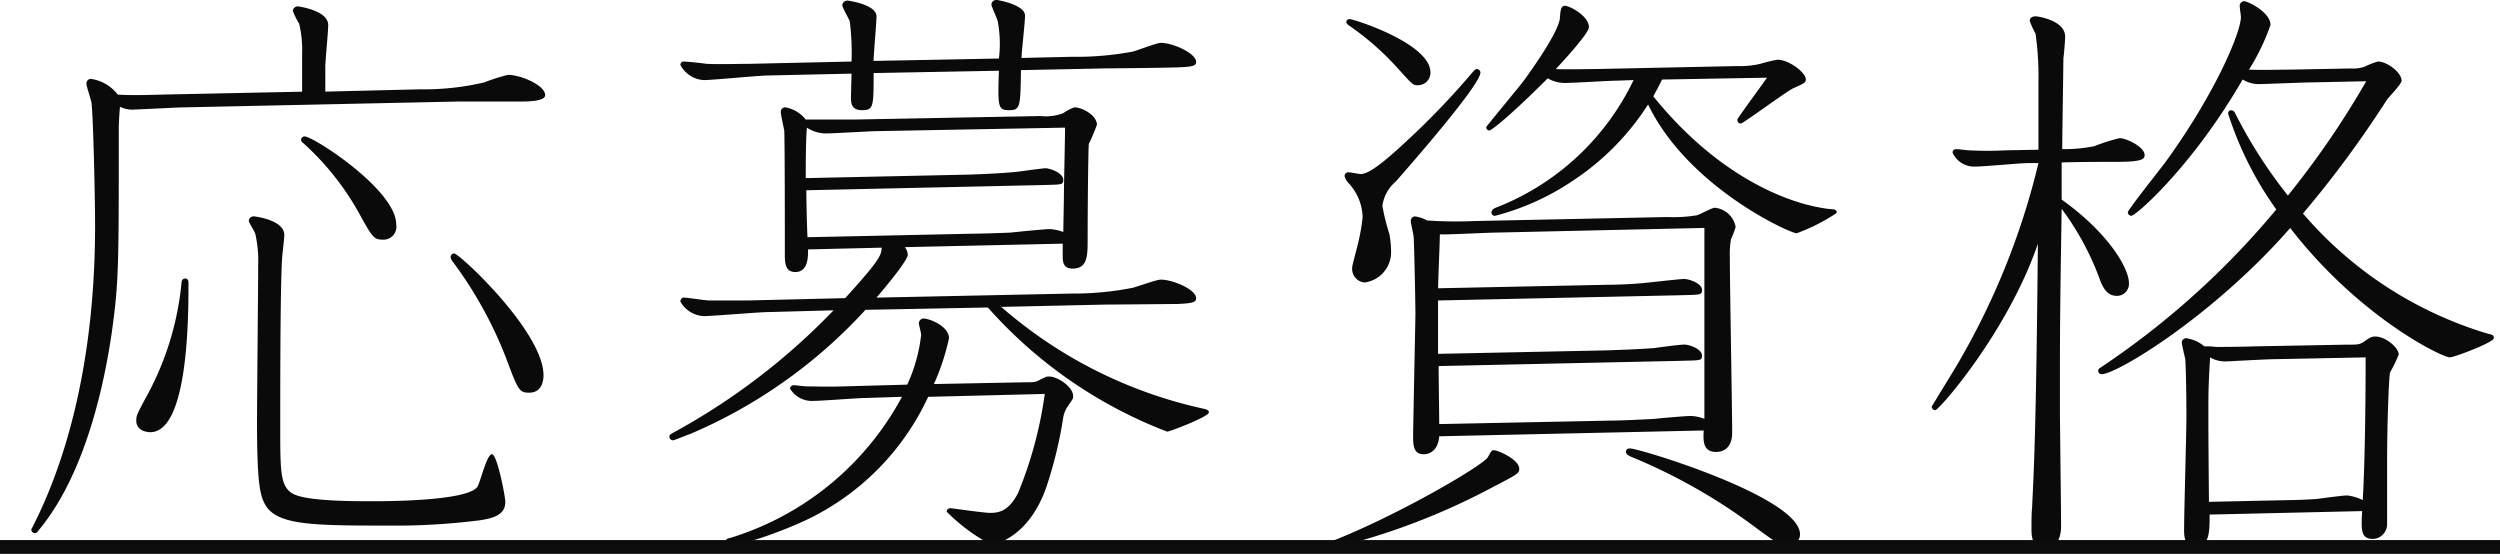
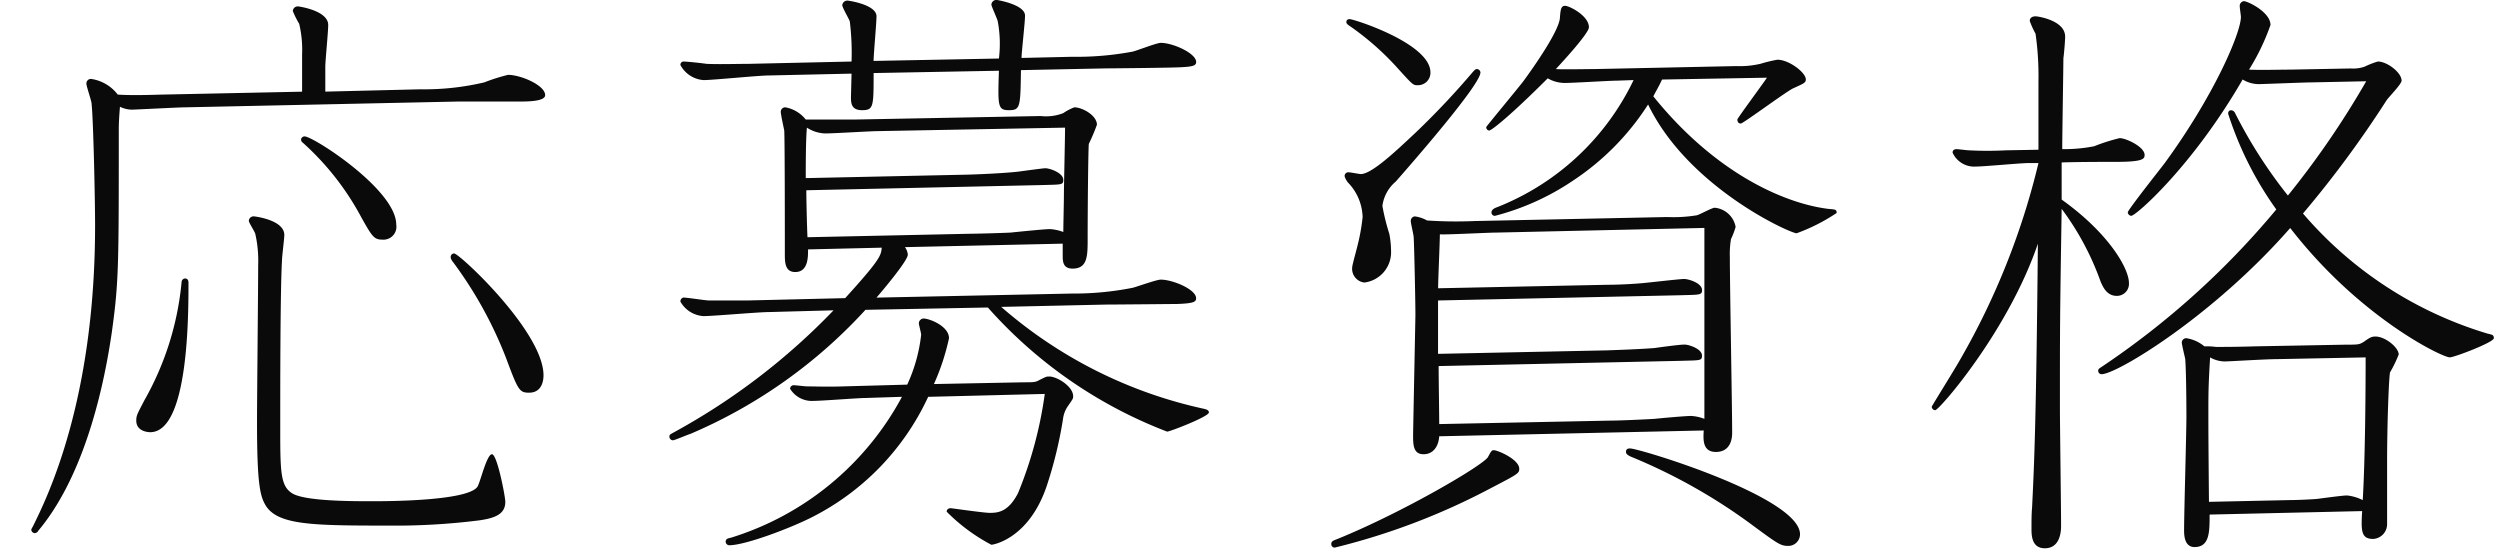
<svg xmlns="http://www.w3.org/2000/svg" width="181" height="40.099" viewBox="0 0 181 40.099">
  <g id="グループ_5284" data-name="グループ 5284" transform="translate(-549.5 -4802.564)">
    <path id="パス_17909" data-name="パス 17909" d="M11.3-29.484c-.21,0-2.184.084-3.276,0A2.96,2.96,0,0,0,6.09-30.618a.331.331,0,0,0-.336.336c0,.21.378,1.26.378,1.47.126,1.176.252,6.93.252,8.82C6.384-7.308,2.9-.294,1.932,1.68c-.126.252-.168.294-.168.336a.268.268,0,0,0,.252.252A.3.3,0,0,0,2.268,2.1C5.334-1.554,6.888-7.392,7.6-12.306c.5-3.612.5-4.746.5-14.658,0-.546.042-1.092.084-1.638a2.066,2.066,0,0,0,.84.21c.294,0,3.4-.168,3.864-.168l19.782-.42h4.41c.588,0,1.89,0,1.89-.462,0-.714-1.764-1.47-2.688-1.47a13.6,13.6,0,0,0-1.722.546,18.893,18.893,0,0,1-4.62.5l-6.888.168V-31.5c0-.42.21-2.52.21-3.024,0-1.05-2.142-1.344-2.184-1.344a.356.356,0,0,0-.378.336,6.322,6.322,0,0,0,.462.924,8.221,8.221,0,0,1,.21,2.226v2.688Zm1.6,13.314a.268.268,0,0,0-.252.252A21.345,21.345,0,0,1,9.954-7.35c-.5.966-.588,1.092-.588,1.47,0,.8.882.84,1.008.84,2.772,0,2.772-8.442,2.772-10.836C13.146-16,13.1-16.17,12.894-16.17Zm4.62-4.158c0,.126.42.756.462.924a8.774,8.774,0,0,1,.21,2.268c0,1.638-.084,9.576-.084,11.382,0,4.7.252,5.418.672,6.09.924,1.344,3.4,1.386,8.736,1.386a48.865,48.865,0,0,0,6.678-.378c1.176-.168,1.89-.462,1.89-1.344,0-.378-.588-3.444-.966-3.444s-.84,2.016-1.05,2.352c-.714,1.05-6.678,1.05-7.6,1.05-1.512,0-4.956,0-5.838-.588-.84-.546-.84-1.6-.84-4.872,0-2.9,0-9.744.126-11.97,0-.294.168-1.554.168-1.848,0-1.092-2.142-1.344-2.184-1.344A.343.343,0,0,0,17.514-20.328Zm3.78-5.88a.262.262,0,0,0,.126.21,19.73,19.73,0,0,1,4.242,5.418c.8,1.428.924,1.6,1.554,1.6a.935.935,0,0,0,.966-1.092c0-2.52-6.006-6.384-6.636-6.384A.26.26,0,0,0,21.294-26.208ZM32.13-17.724c0,.084,0,.084.084.252a29.389,29.389,0,0,1,3.906,7.014C37-8.106,37.086-7.9,37.8-7.9c.966,0,1.05-.924,1.05-1.26,0-3.15-6.09-8.82-6.468-8.82A.247.247,0,0,0,32.13-17.724Zm30.828,2.94c.546-.63,2.268-2.688,2.268-3.108a1.067,1.067,0,0,0-.21-.546L76.44-18.69v.84c0,.42,0,.966.714.966,1.092,0,1.092-.924,1.092-2.184,0-2.268.042-6.426.084-6.846a13.731,13.731,0,0,0,.588-1.386c0-.672-1.05-1.26-1.638-1.26a3.713,3.713,0,0,0-.8.42,3.439,3.439,0,0,1-1.638.21l-13.356.252H57.834a2.426,2.426,0,0,0-1.47-.882.321.321,0,0,0-.336.336c0,.168.21,1.134.252,1.344.042.84.042,7.56.042,8.9,0,.63,0,1.344.756,1.344.966,0,.924-1.176.924-1.638l5.334-.126c-.042.546-.084.84-2.646,3.654l-7.014.168H50.82c-.252,0-1.554-.21-1.848-.21a.286.286,0,0,0-.21.294,2.061,2.061,0,0,0,1.68,1.05c.672,0,3.99-.294,4.746-.294l4.662-.126A47.711,47.711,0,0,1,48.384-5.082c-.378.21-.42.21-.42.378a.271.271,0,0,0,.252.252c.126,0,1.092-.42,1.26-.462A36.6,36.6,0,0,0,62.16-13.9l8.862-.168A33.169,33.169,0,0,0,84-5.082c.21,0,3.024-1.092,3.024-1.386,0-.168-.168-.21-.294-.252a32.954,32.954,0,0,1-14.742-7.392l7.6-.168c.63,0,4.914-.042,5.124-.042,1.26-.042,1.386-.168,1.386-.42,0-.63-1.68-1.344-2.562-1.344-.294,0-1.68.5-2.016.588a21.813,21.813,0,0,1-4.41.42Zm11.97-8.148c1.428-.042,1.554,0,1.554-.378,0-.5-.966-.84-1.3-.84-.168,0-1.68.21-2.016.252-.756.084-2.184.168-3.57.21l-11.76.252c0-.8,0-2.772.084-3.654a2.535,2.535,0,0,0,1.344.42c.63,0,3.276-.168,3.822-.168l13.524-.252c0,.756-.084,4.242-.084,4.956,0,.42-.042,2.226-.042,2.6a3.271,3.271,0,0,0-.966-.21c-.42,0-2.436.21-2.856.252-.84.042-2.562.084-2.9.084l-11.8.252c-.042-.84-.084-2.814-.084-3.4ZM60.606-8.358c-1.176.042-2.268,0-2.688,0-.168,0-.8-.084-.966-.084a.271.271,0,0,0-.252.252,1.847,1.847,0,0,0,1.722.882c.588,0,3.234-.21,3.78-.21l2.6-.084A21.116,21.116,0,0,1,52.416,2.6c-.21.042-.378.084-.378.294a.268.268,0,0,0,.252.252c1.176,0,4.494-1.26,6.048-2.058A18.45,18.45,0,0,0,66.7-7.6l8.442-.21A29.382,29.382,0,0,1,73.206-.63C72.492.756,71.736.8,71.148.8c-.42,0-2.73-.336-2.814-.336-.252,0-.294.168-.294.252a13.209,13.209,0,0,0,3.234,2.394c.126,0,2.688-.42,3.99-4.2a30.5,30.5,0,0,0,1.218-5.04,2.054,2.054,0,0,1,.336-.8c.378-.546.378-.546.378-.714,0-.714-1.176-1.428-1.722-1.428-.21,0-.21,0-.714.252-.294.168-.42.168-1.176.168l-6.468.126a16.575,16.575,0,0,0,1.092-3.318c0-.882-1.428-1.428-1.848-1.428a.361.361,0,0,0-.336.336c0,.126.168.714.168.84a11.7,11.7,0,0,1-1.008,3.612ZM62.748-31.92c0-.462.21-2.73.21-3.234,0-.84-2.016-1.134-2.1-1.134a.369.369,0,0,0-.378.336c0,.168.5,1.008.546,1.176a18.513,18.513,0,0,1,.126,2.9l-7.476.168c-.84,0-2.058.042-3.024,0-.252-.042-1.386-.168-1.68-.168a.236.236,0,0,0-.21.252,2.063,2.063,0,0,0,1.68,1.092c.672,0,3.99-.336,4.746-.336L61.152-31l-.042,1.68c0,.42,0,.966.8.966.84,0,.84-.252.84-2.688l9.072-.168c-.084,2.562-.084,2.856.714,2.856.84,0,.84-.21.882-2.9l6.174-.126c.378,0,4.788-.042,5.418-.084.882-.042,1.092-.126,1.092-.378,0-.63-1.68-1.386-2.562-1.386-.294,0-1.68.546-2.016.63a22.017,22.017,0,0,1-4.41.378l-3.654.084c0-.42.252-2.562.252-3.066,0-.8-2.016-1.134-2.058-1.134a.364.364,0,0,0-.378.336c0,.126.42,1.008.462,1.218a8.787,8.787,0,0,1,.084,2.688ZM106.26-20.328a30.572,30.572,0,0,1-3.444-.042,2.43,2.43,0,0,0-.882-.294.325.325,0,0,0-.294.336c0,.168.21,1.008.21,1.176.042.63.126,4.7.126,5.628,0,.168-.168,8.4-.168,8.694,0,.672,0,1.386.756,1.386.714,0,1.092-.588,1.134-1.3l19.152-.42c-.042.672-.084,1.554.882,1.554.882,0,1.176-.672,1.176-1.386,0-1.806-.168-10.71-.168-12.726a6.571,6.571,0,0,1,.084-1.3,5.487,5.487,0,0,0,.336-.882,1.7,1.7,0,0,0-1.512-1.386c-.21,0-1.092.5-1.3.546a10.332,10.332,0,0,1-2.142.126Zm14.91,10.122c1.428-.042,1.554,0,1.554-.378,0-.5-.966-.8-1.26-.8-.378,0-1.89.21-2.184.252-1.092.084-2.31.126-3.444.168l-12.222.252v-3.864l17.514-.378c1.428-.042,1.6,0,1.6-.378,0-.5-.966-.8-1.3-.8-.294,0-2.478.252-2.94.294-.882.084-1.974.126-2.646.126l-12.222.252c0-.588.126-3.36.126-3.906.378.042,3.486-.126,4.116-.126l15.036-.336V-6.006a3.093,3.093,0,0,0-.966-.21c-.42,0-2.268.168-2.646.21-.714.042-2.478.126-3.15.126L103.7-5.628c0-.546-.042-3.36-.042-4.2Zm6.258-20.5c-.336.5-2.142,2.94-2.142,3.024,0,.126.042.294.252.294.168,0,3.444-2.436,3.822-2.562.714-.336.882-.378.882-.63,0-.5-1.218-1.428-2.058-1.428a10.331,10.331,0,0,0-1.218.294,6.561,6.561,0,0,1-1.764.168L115-31.332c-.5,0-2.436.042-2.856,0,.546-.588,2.394-2.6,2.394-3.024,0-.84-1.428-1.554-1.722-1.554s-.336.252-.378.882c-.084.966-1.848,3.486-2.646,4.578-.42.546-2.688,3.276-2.688,3.318a.235.235,0,0,0,.21.252c.168,0,1.512-1.05,4.242-3.78a2.491,2.491,0,0,0,1.218.336c.63,0,3.276-.168,3.822-.168l1.176-.042a18.469,18.469,0,0,1-9.87,9.2c-.252.084-.42.21-.42.378a.242.242,0,0,0,.252.252,18.234,18.234,0,0,0,5.67-2.562,18.646,18.646,0,0,0,5.418-5.5c2.9,6.006,10.29,9.324,10.752,9.324a13.445,13.445,0,0,0,2.9-1.47c0-.252-.084-.252-.588-.294-2.814-.336-7.938-2.268-12.684-8.148.21-.42.378-.672.63-1.218Zm-30.2-4.242c-.21,0-.252.126-.252.21,0,.126.126.21.252.294a19.931,19.931,0,0,1,3.4,2.982c1.176,1.3,1.176,1.3,1.512,1.3a.9.9,0,0,0,.924-.924C103.068-33.18,97.524-34.944,97.23-34.944ZM107.646-3.738c-.168,0-.21.126-.42.5-.336.588-6.132,3.99-10.878,5.922-.336.126-.462.168-.462.378a.242.242,0,0,0,.252.252A48.854,48.854,0,0,0,107.394-.966c2.016-1.05,2.1-1.092,2.1-1.428C109.494-3.066,107.94-3.738,107.646-3.738Zm9.87-.126c-.168,0-.294.042-.294.252,0,.168.168.252.336.336a40.8,40.8,0,0,1,9.03,5.124c1.6,1.176,1.848,1.344,2.352,1.344a.847.847,0,0,0,.882-.84C129.822-.336,118.188-3.864,117.516-3.864ZM106.428-31.332c-.126,0-.21.126-.294.21a57.578,57.578,0,0,1-4.116,4.368c-1.386,1.3-3.192,3.024-3.99,3.024-.126,0-.756-.126-.882-.126a.265.265,0,0,0-.294.294,1.289,1.289,0,0,0,.336.546,3.75,3.75,0,0,1,.966,2.394,14.132,14.132,0,0,1-.378,2.1c-.042.21-.378,1.386-.378,1.554a1,1,0,0,0,.882,1.092,2.208,2.208,0,0,0,1.932-2.31,6.665,6.665,0,0,0-.126-1.218,15.717,15.717,0,0,1-.5-2.016,2.759,2.759,0,0,1,.966-1.764c1.218-1.386,6.132-7.014,6.132-7.9A.268.268,0,0,0,106.428-31.332Zm56.364,20.076c-1.3.042-2.394.042-2.856.042a5.355,5.355,0,0,0-.84-.042,2.659,2.659,0,0,0-1.3-.588.325.325,0,0,0-.336.294c0,.168.21,1.008.252,1.218.084,1.218.084,4.032.084,4.2,0,1.176-.168,6.888-.168,8.19,0,.294,0,1.218.756,1.218,1.092,0,1.092-1.092,1.092-2.352L170.52.672c-.084,1.428-.084,2.016.8,2.016A1.069,1.069,0,0,0,172.326,1.6V-2.772c0-2.94.126-6.132.21-6.594a9.234,9.234,0,0,0,.63-1.3c0-.5-.966-1.3-1.68-1.3-.252,0-.378.042-.84.378-.336.21-.42.21-1.3.21Zm7.98.8c0,2.814-.042,7.56-.21,10.332a3.311,3.311,0,0,0-1.134-.336c-.336,0-1.848.21-2.184.252-.546.042-1.47.084-2.016.084l-5.8.126c-.042-4.746-.042-5.25-.042-6.384,0-1.428,0-2.016.126-4.074a2.182,2.182,0,0,0,1.05.294c.336,0,2.982-.168,3.822-.168Zm.042-19.992a63.611,63.611,0,0,1-5.67,8.274,34.5,34.5,0,0,1-3.822-5.964.331.331,0,0,0-.294-.21c-.084,0-.21.042-.21.252a24.944,24.944,0,0,0,3.486,6.93A59.414,59.414,0,0,1,151.62-9.744c-.126.084-.21.126-.21.252a.242.242,0,0,0,.252.252c1.092,0,8.064-4.2,13.65-10.584,5,6.468,11,9.366,11.55,9.366.336,0,3.192-1.092,3.192-1.386,0-.252-.126-.252-.462-.336a28.262,28.262,0,0,1-13.356-8.694,77.211,77.211,0,0,0,6.048-8.19c.168-.252,1.092-1.176,1.092-1.428,0-.588-1.05-1.386-1.722-1.386a6.6,6.6,0,0,0-.966.378,2.559,2.559,0,0,1-1.008.126l-4.41.084c-.84,0-2.058.042-2.94,0a16.12,16.12,0,0,0,1.554-3.234c0-.924-1.638-1.722-1.932-1.722a.341.341,0,0,0-.294.378c0,.126.084.672.084.756,0,1.176-1.974,5.754-5.544,10.626-.42.546-2.646,3.36-2.646,3.528a.271.271,0,0,0,.252.252c.336,0,4.452-3.612,8.064-9.87A2.267,2.267,0,0,0,163-30.24c.294,0,3.4-.126,3.864-.126Zm-26.082,5a25.6,25.6,0,0,1-2.688,0c-.126,0-.756-.084-.882-.084-.294,0-.294.21-.294.252a1.711,1.711,0,0,0,1.68,1.008c.588,0,3.234-.252,3.78-.252h.756a53.183,53.183,0,0,1-5.628,14.154c-.294.546-2.1,3.444-2.1,3.486a.271.271,0,0,0,.252.252c.294,0,5.292-5.754,7.434-12.054-.126,13.608-.294,16.464-.42,19.11-.042.42-.042,1.05-.042,1.512s0,1.428.966,1.428,1.176-.924,1.176-1.6c0-1.344-.084-7.308-.084-8.526,0-6.048,0-6.468.126-14.448a20.032,20.032,0,0,1,2.814,5.25c.21.5.5,1.05,1.176,1.05a.87.87,0,0,0,.882-.924c0-1.092-1.512-3.654-4.872-6.048V-24.57c1.3-.042,3.234-.042,3.948-.042,1.932,0,2.058-.21,2.058-.5,0-.588-1.344-1.218-1.806-1.218a13.529,13.529,0,0,0-1.848.588,11.408,11.408,0,0,1-2.31.21c0-1.05.084-6.006.084-6.594.042-.252.126-1.26.126-1.554,0-1.176-1.974-1.47-2.142-1.47-.126,0-.42.042-.42.336a6.182,6.182,0,0,0,.42.924,21.9,21.9,0,0,1,.21,3.486v4.914Z" transform="translate(550 4838.895)" fill="#0a0a0a" />
-     <path id="パス_17910" data-name="パス 17910" d="M0,0H181" transform="translate(549.5 4842.163)" fill="none" stroke="#0c0c0c" stroke-width="1" />
  </g>
</svg>